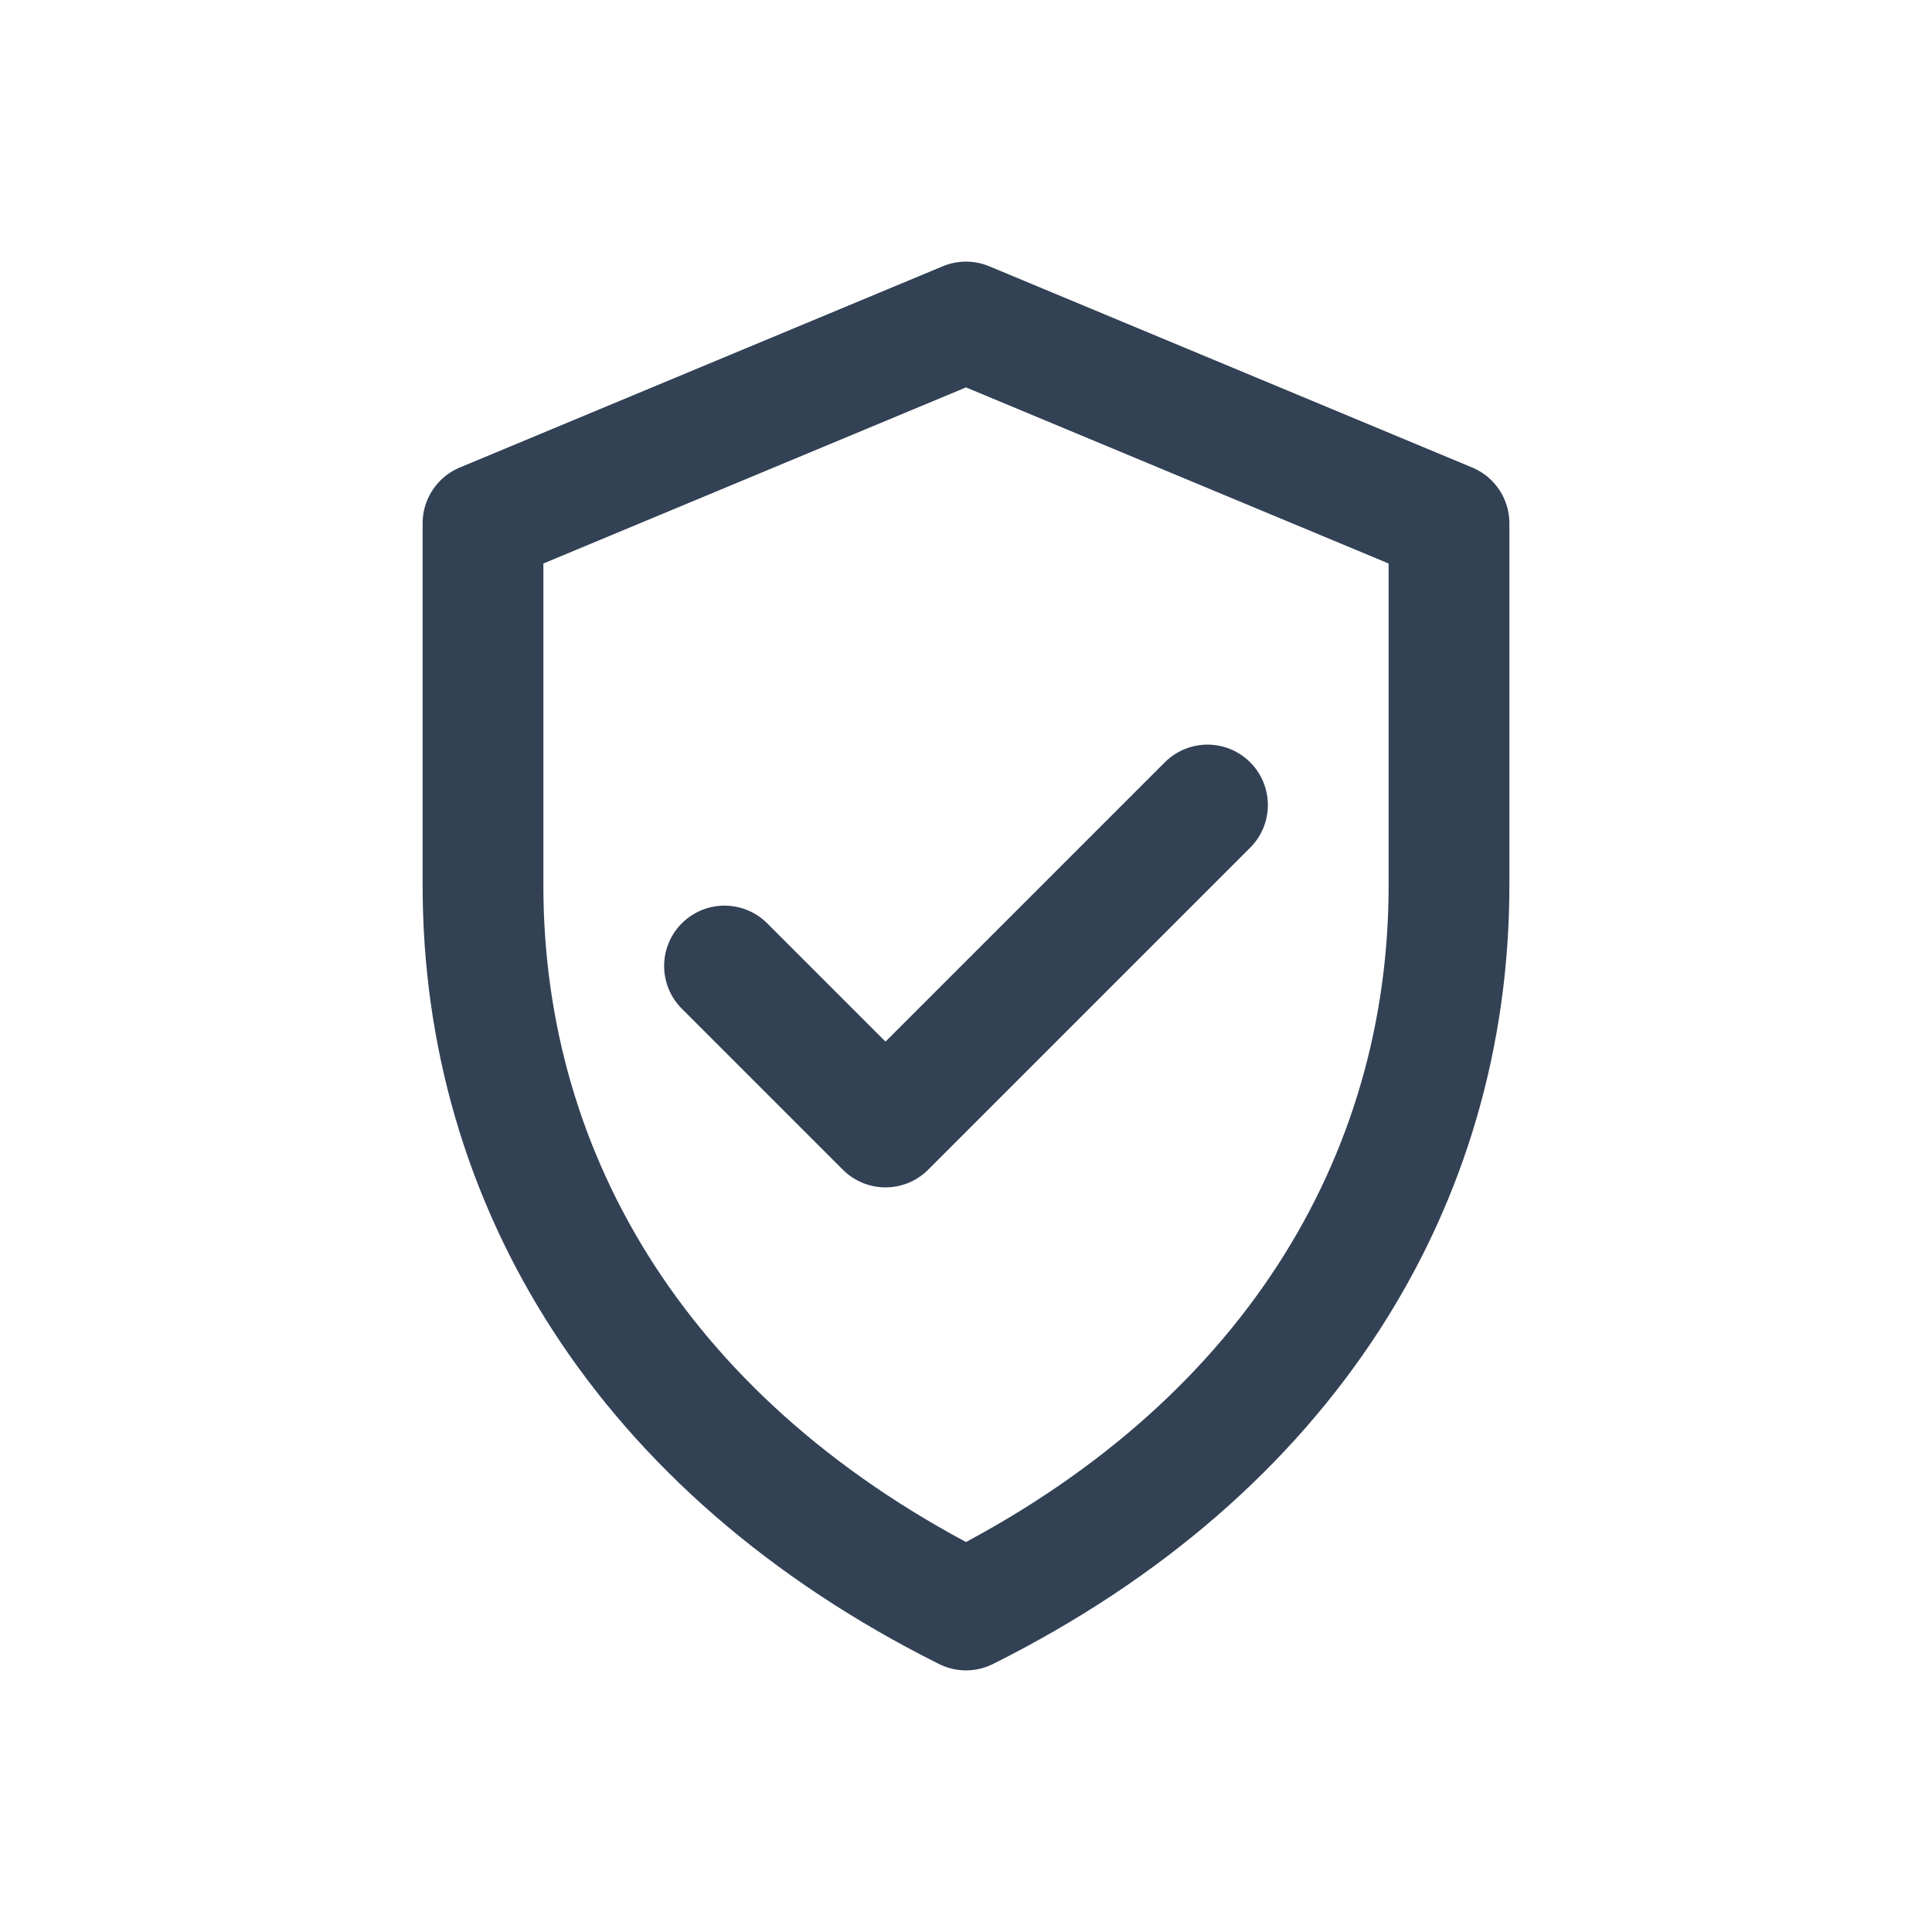
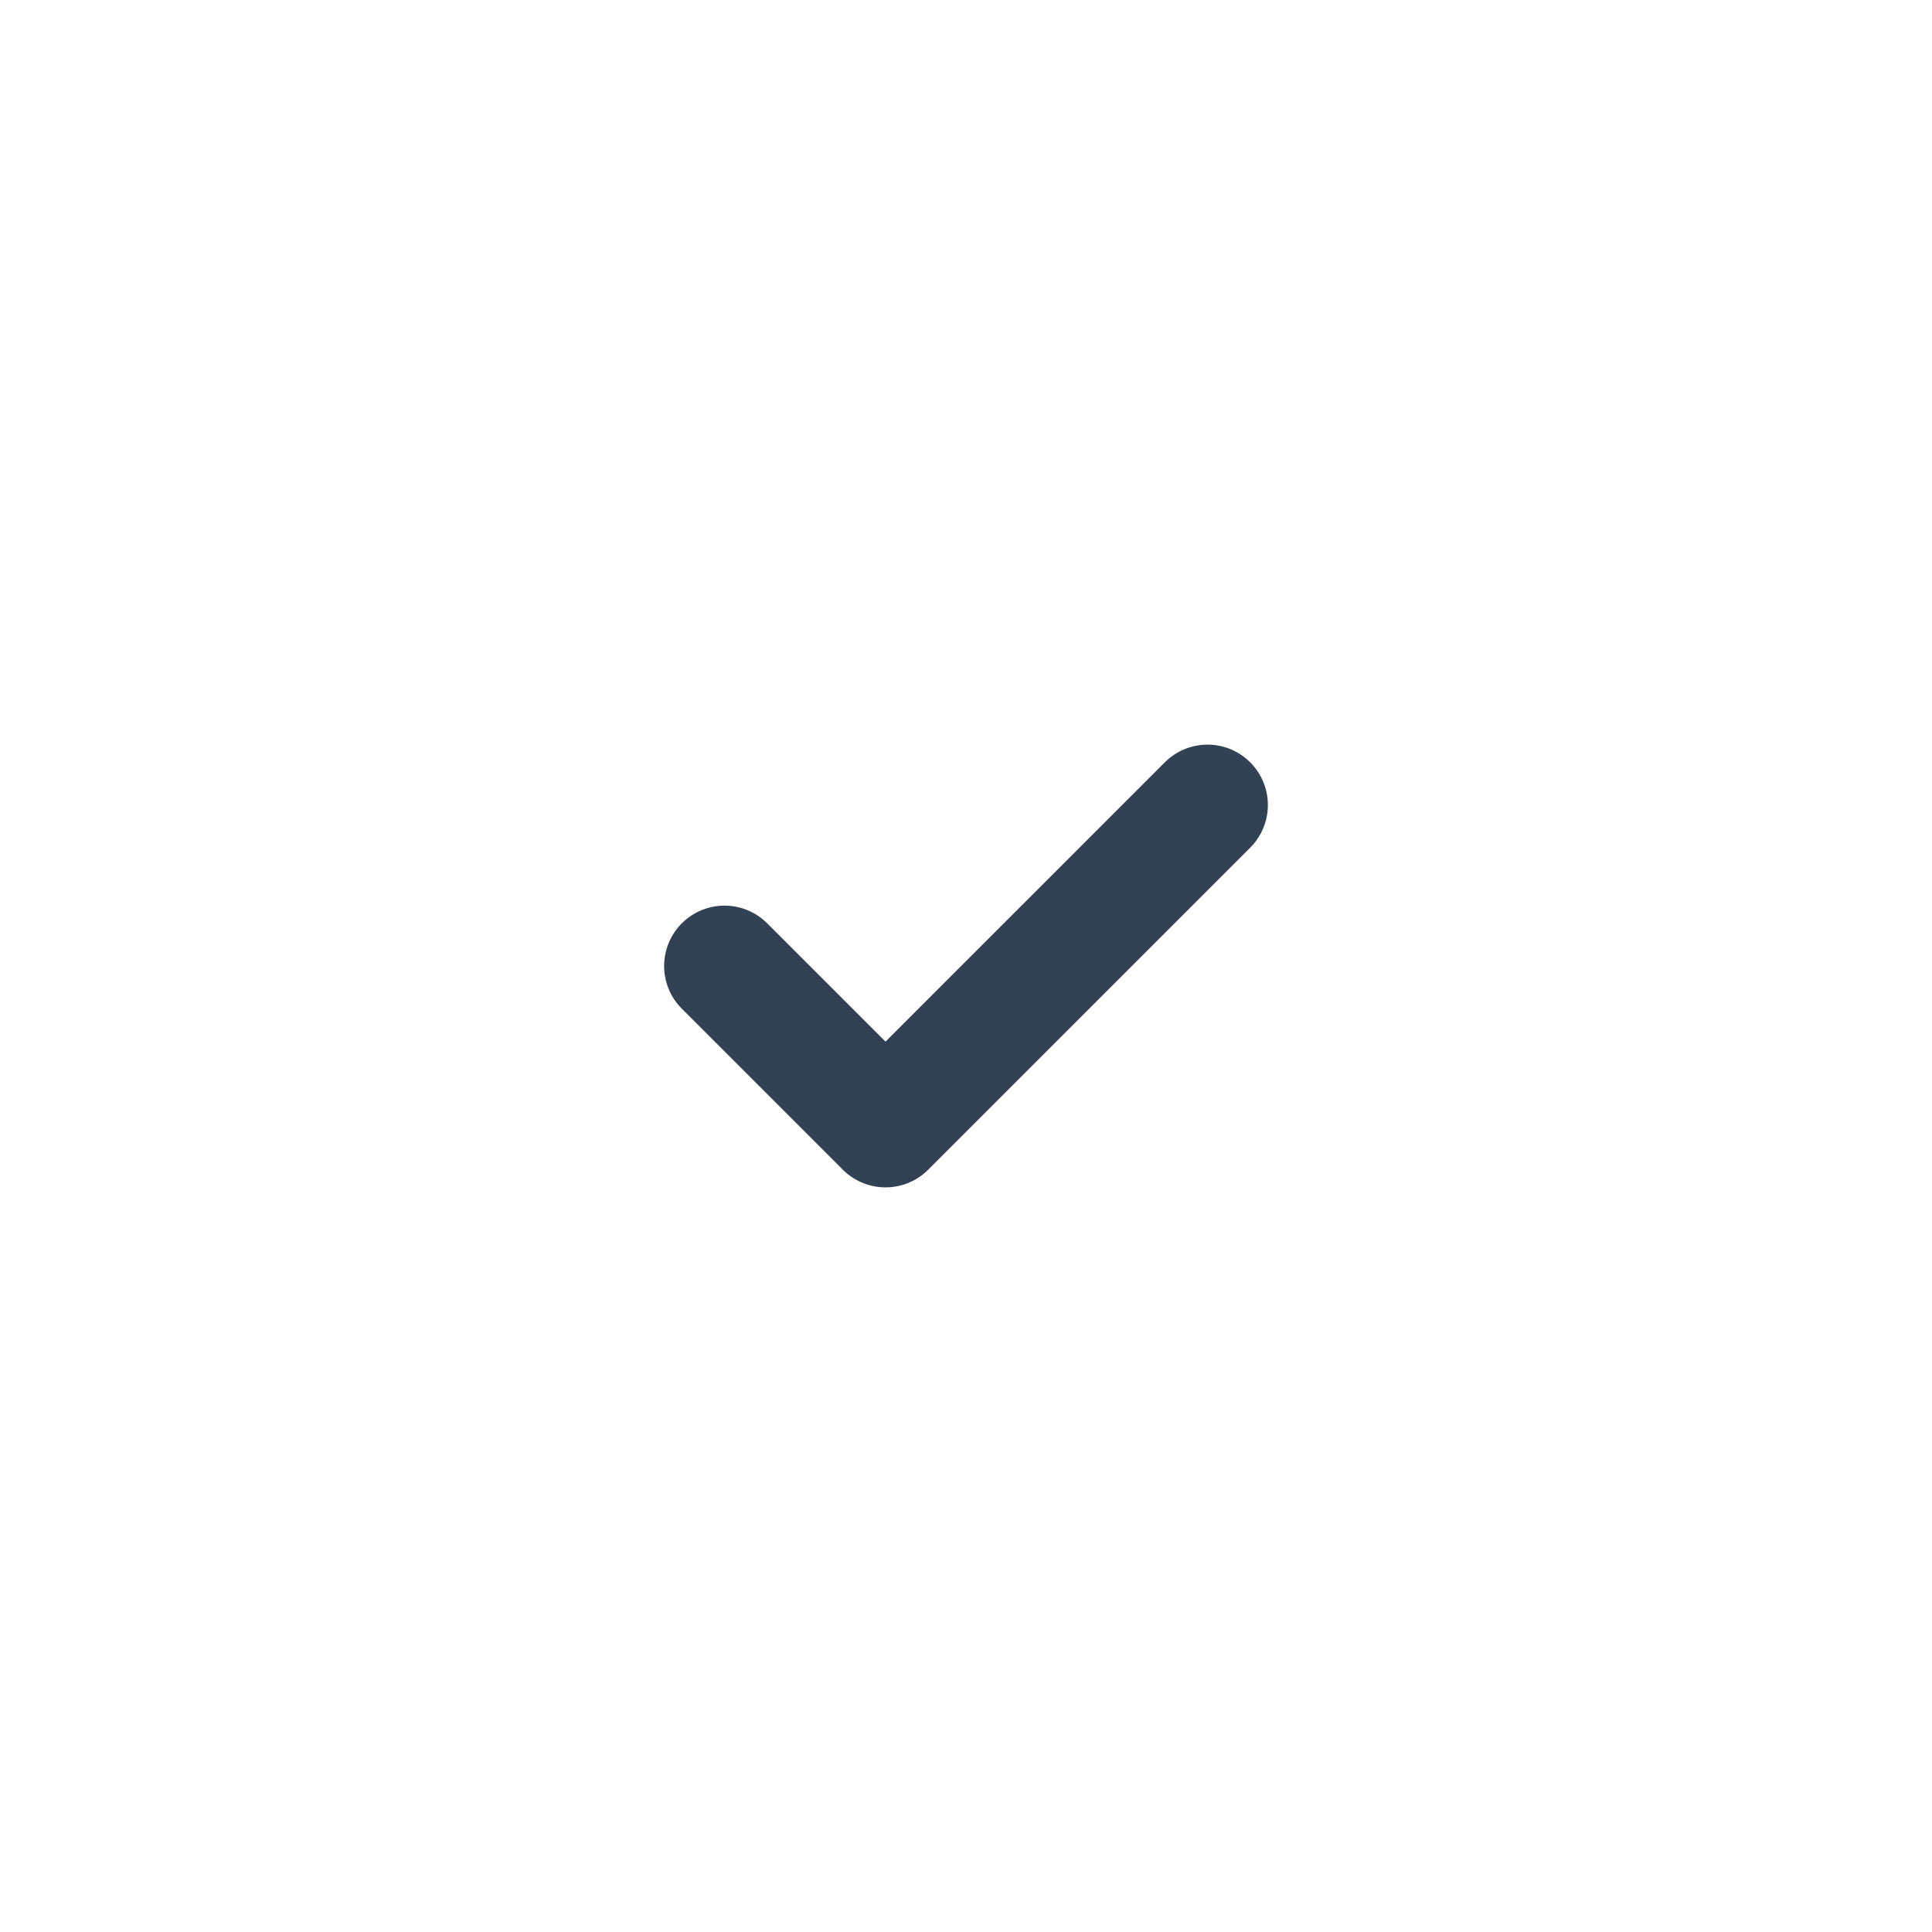
<svg xmlns="http://www.w3.org/2000/svg" viewBox="0 0 24 24">
-   <path d="M12 4L6 6.5V11C6 14.667 8 18 12 20C16 18 18 14.667 18 11V6.5L12 4Z" fill="none" stroke="#334155" stroke-width="1.5" stroke-linecap="round" stroke-linejoin="round" />
  <path d="M9 12L11 14L15 10" fill="none" stroke="#334155" stroke-width="1.5" stroke-linecap="round" stroke-linejoin="round" />
</svg>